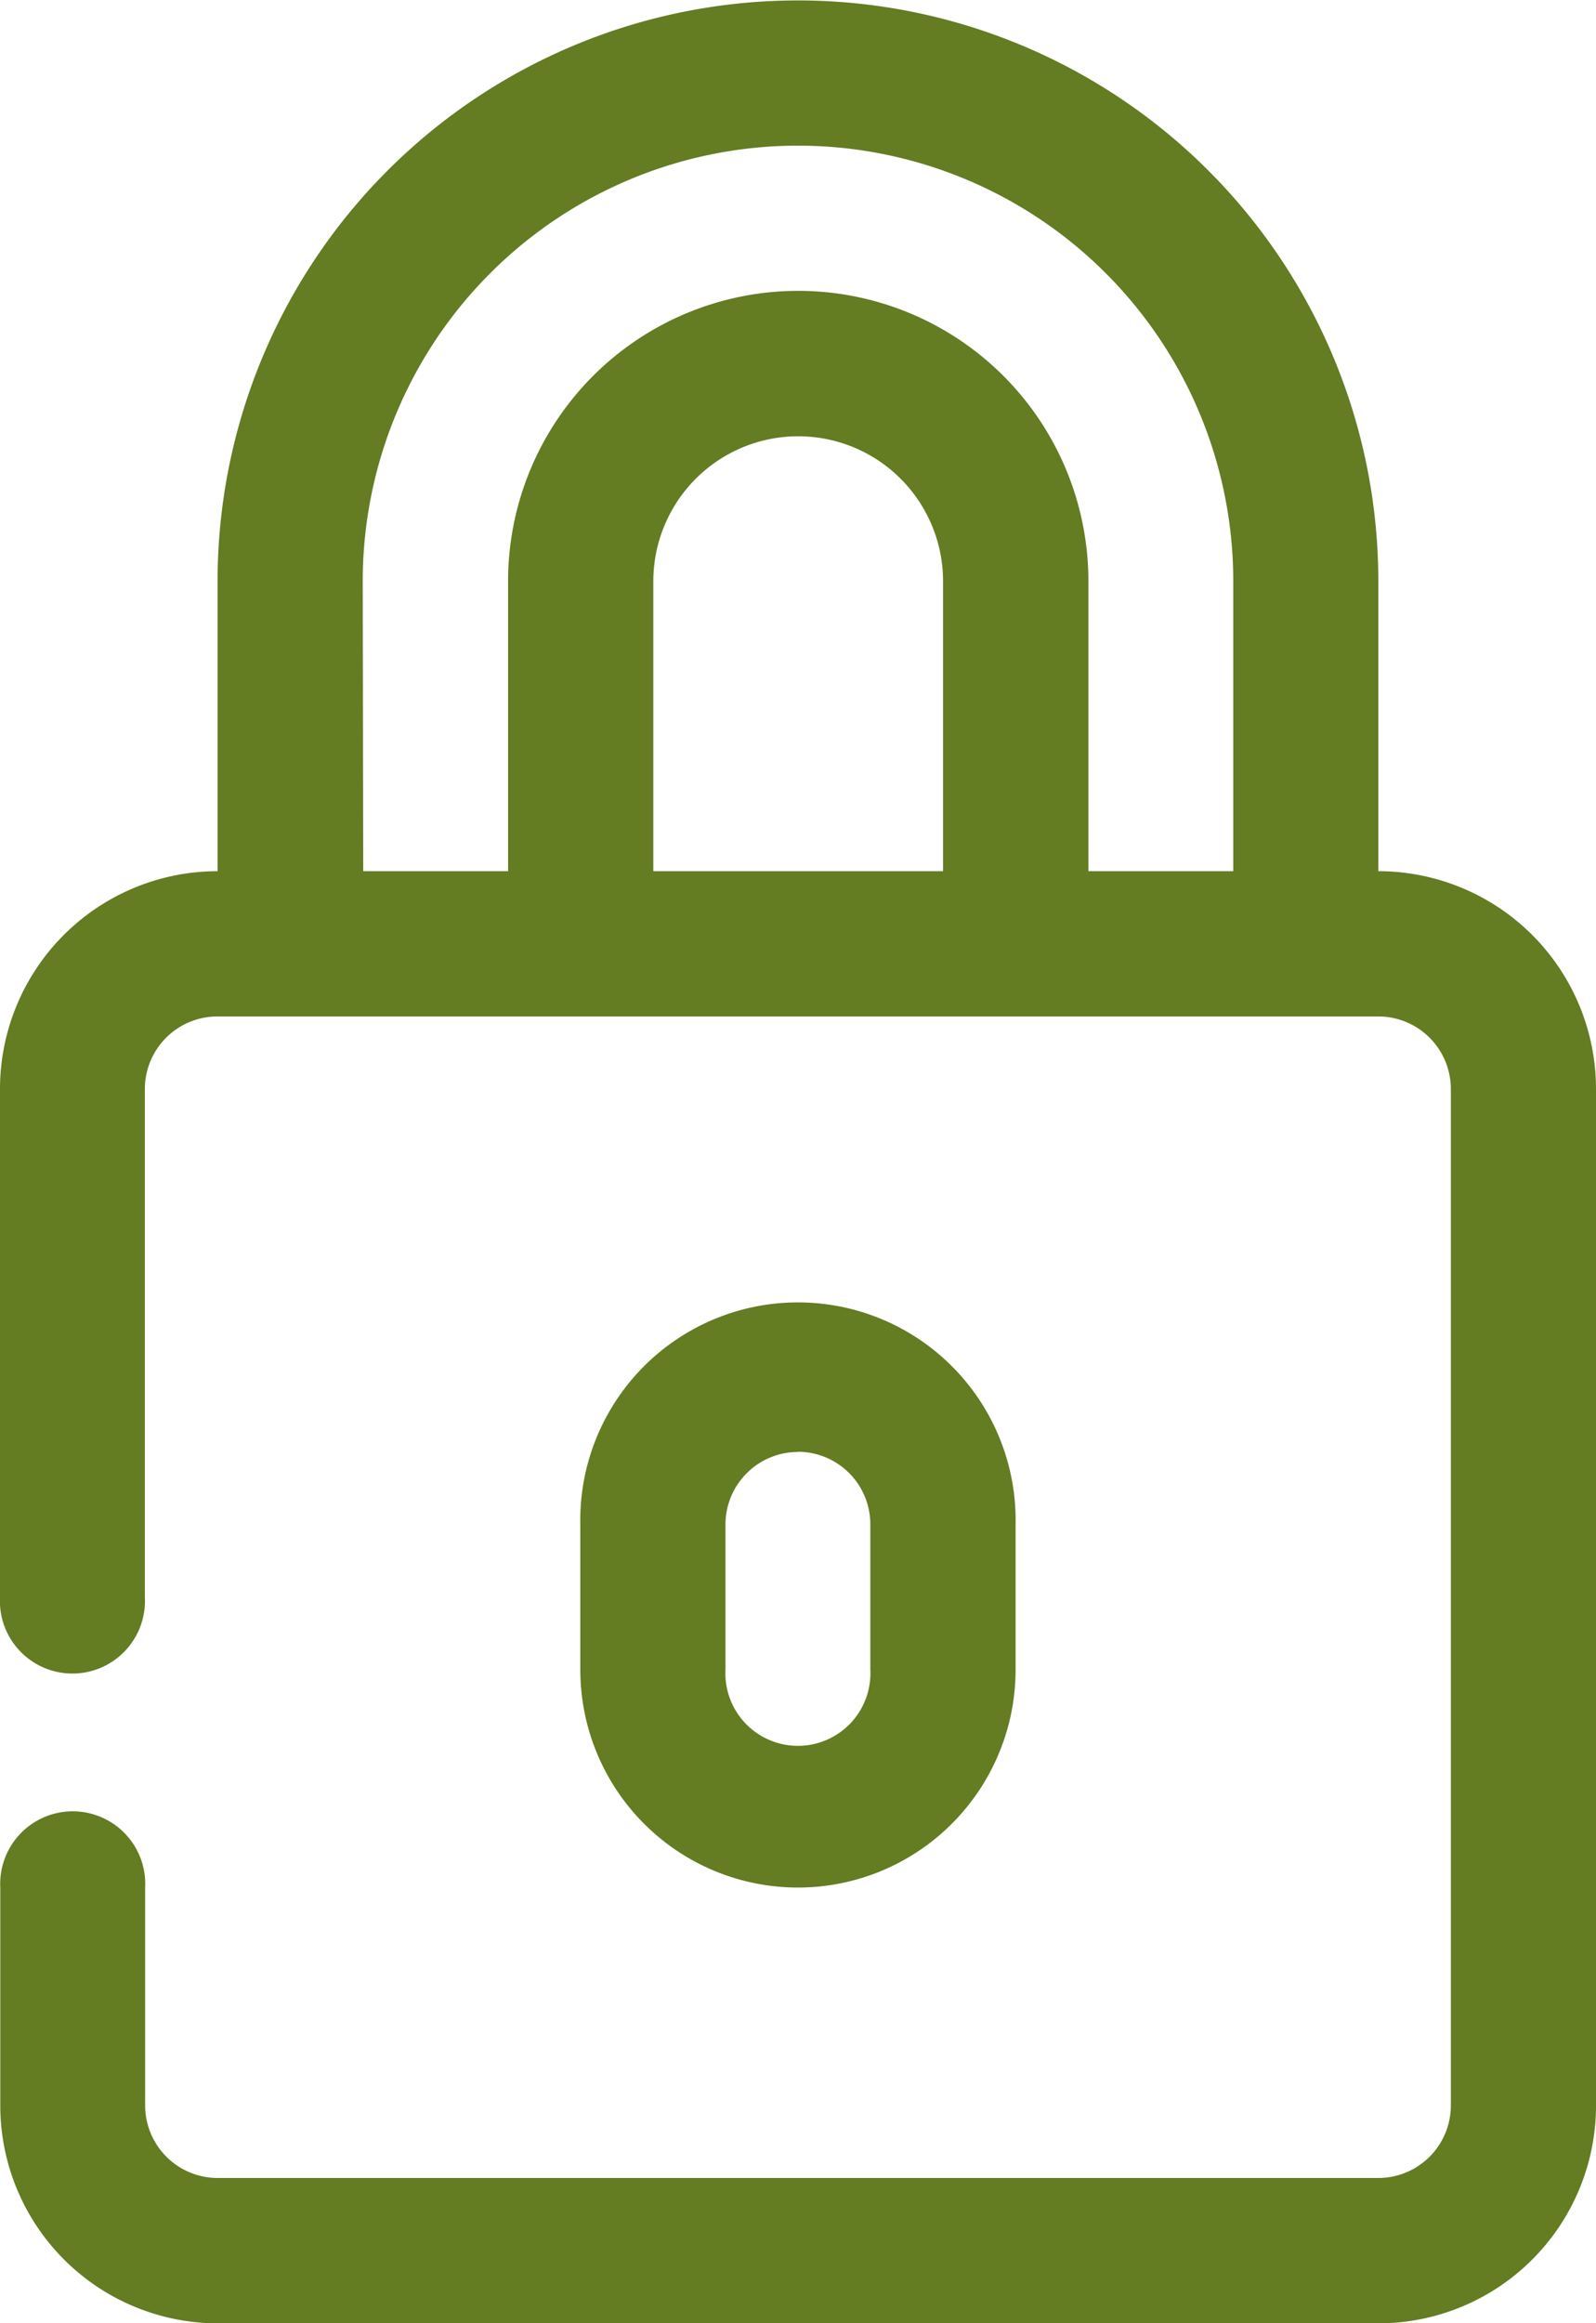
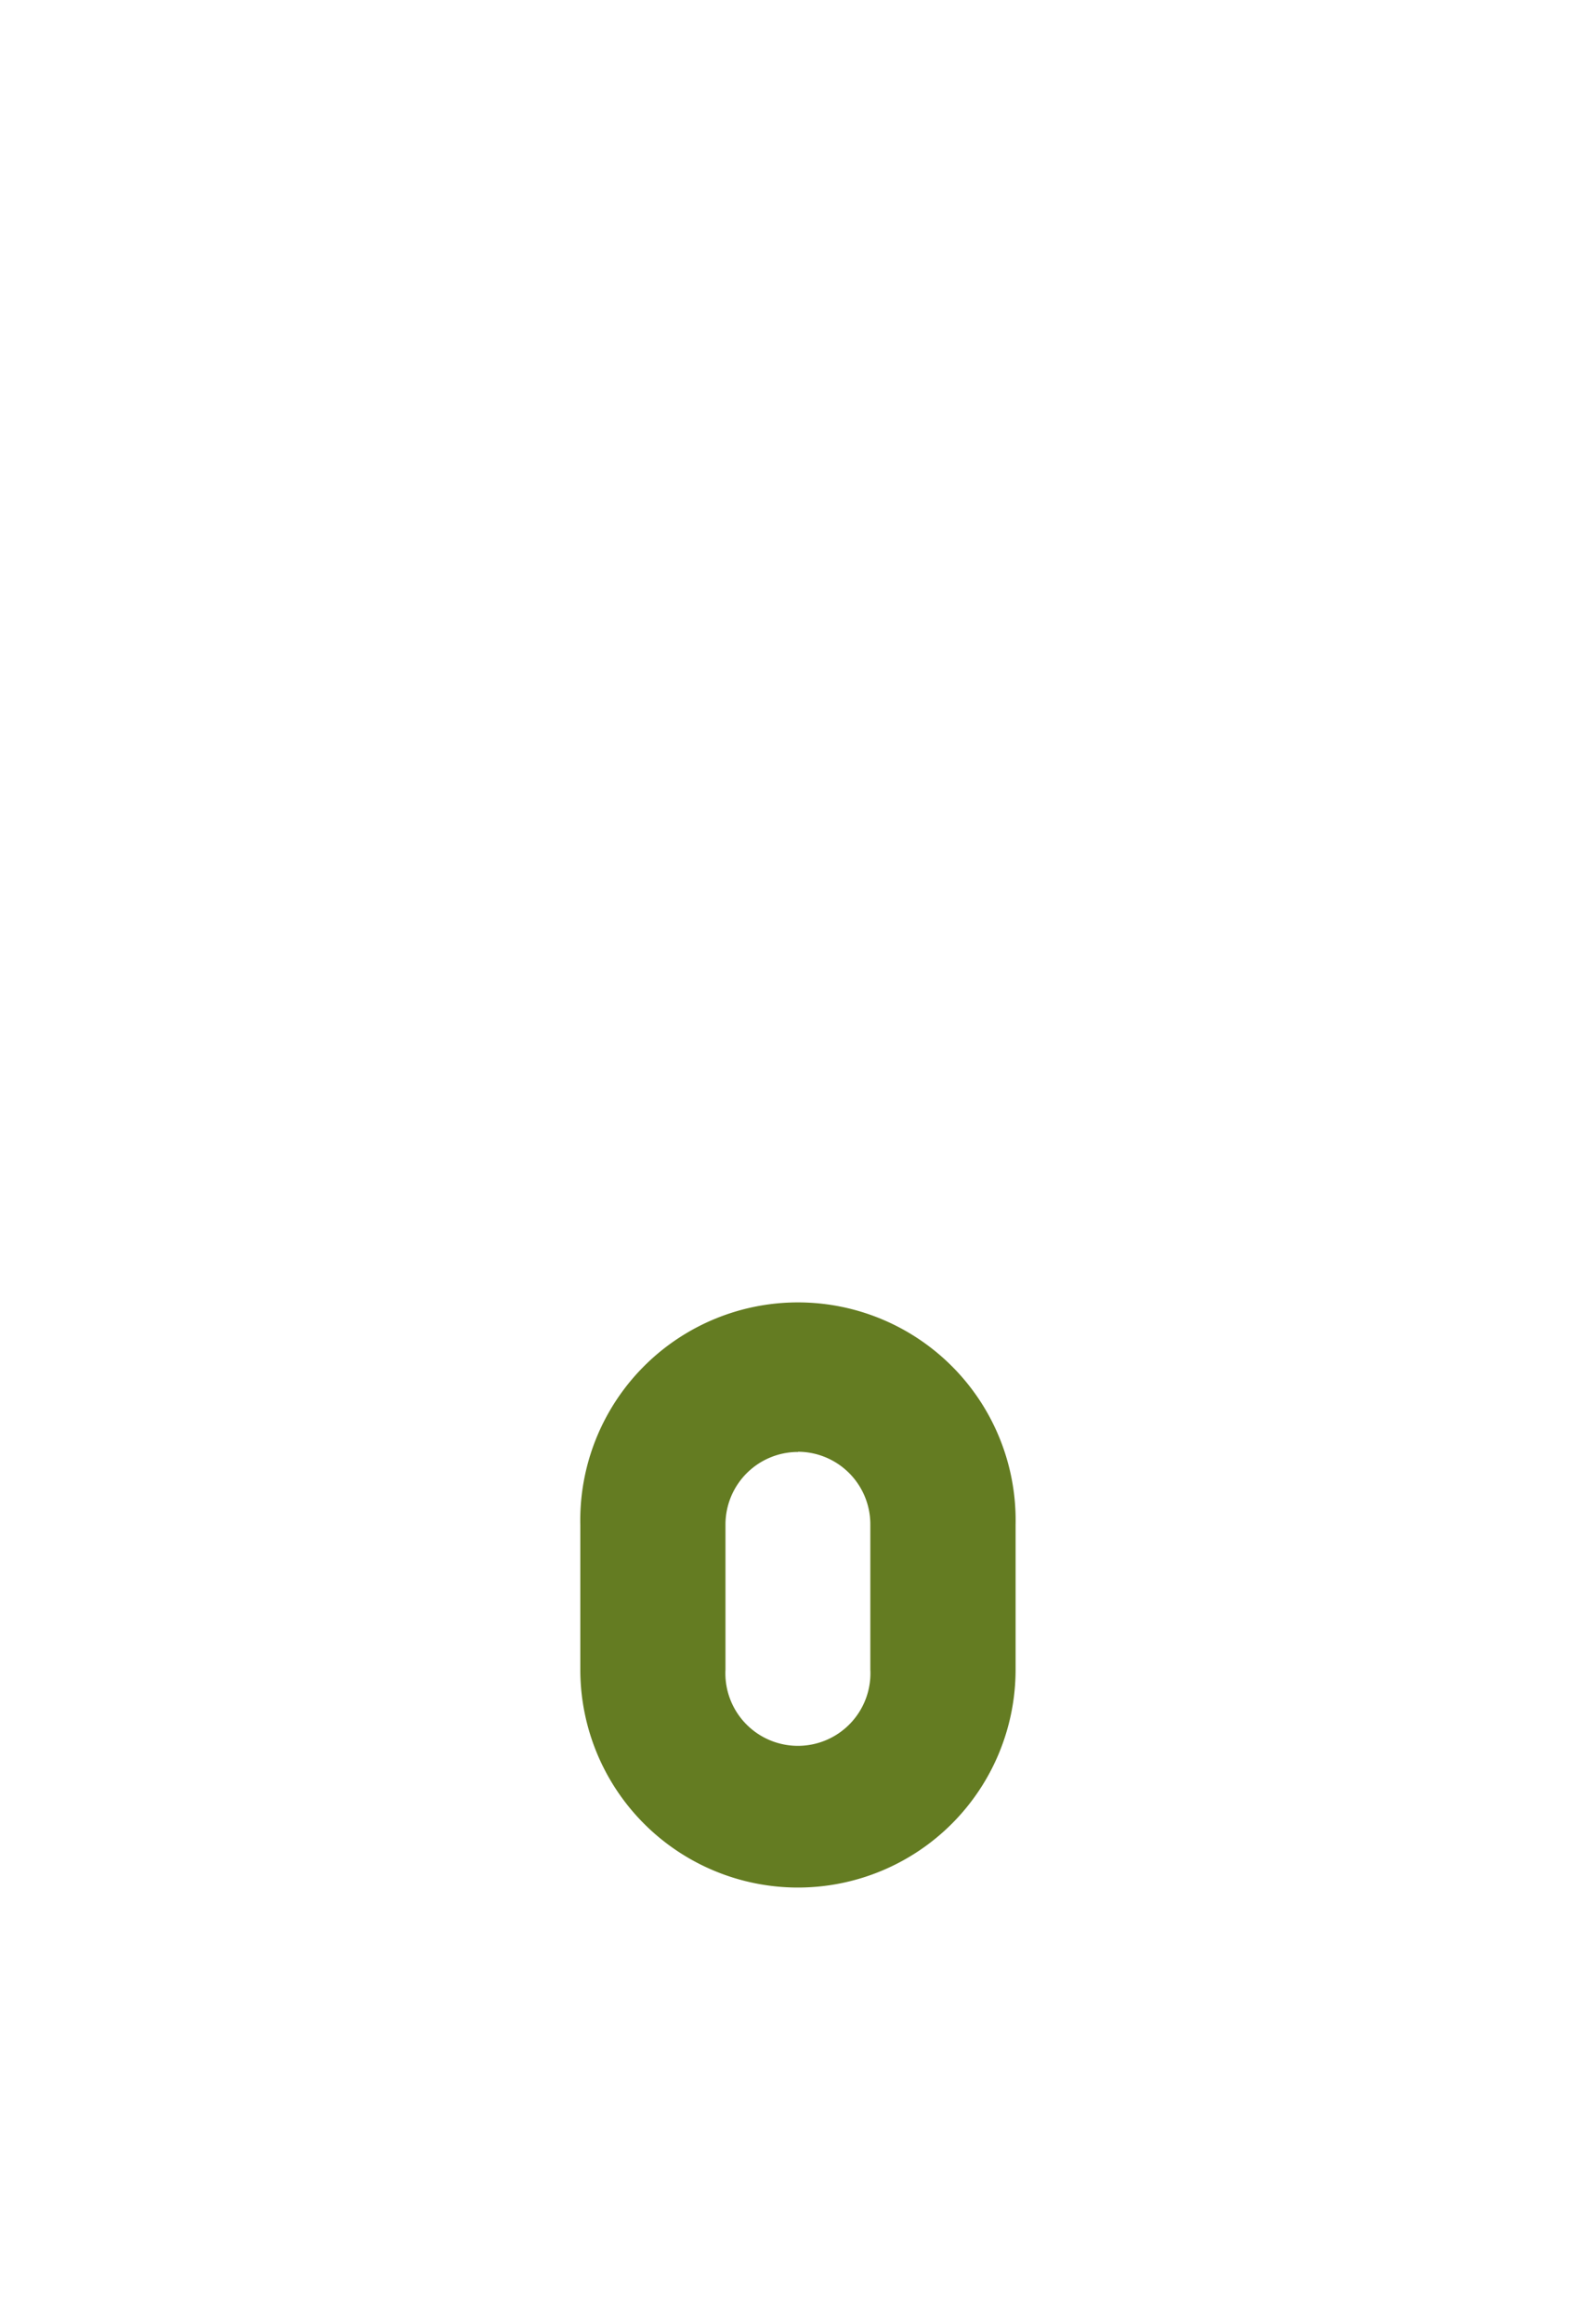
<svg xmlns="http://www.w3.org/2000/svg" width="16.526" height="24.038" viewBox="0 0 16.526 24.038">
  <defs>
    <style>
      .cls-1 {
        fill: #647c22;
      }
    </style>
  </defs>
  <g id="Lock" transform="translate(-5)">
-     <path id="パス_15299" data-name="パス 15299" class="cls-1" d="M19.272,9.014v-3a6.009,6.009,0,1,0-12.019,0v3A2.254,2.254,0,0,0,5,11.268v5.258a.751.751,0,1,0,1.5,0V11.268a.751.751,0,0,1,.751-.751H19.272a.751.751,0,0,1,.751.751V21.784a.751.751,0,0,1-.751.751H7.254a.751.751,0,0,1-.751-.751V19.531a.751.751,0,1,0-1.5,0v2.254a2.254,2.254,0,0,0,2.254,2.254H19.272a2.254,2.254,0,0,0,2.254-2.254V11.268A2.254,2.254,0,0,0,19.272,9.014Zm-10.516-3a4.507,4.507,0,0,1,9.014,0v3h-1.5v-3a3,3,0,1,0-6.009,0v3h-1.5Zm6.009,3h-3v-3a1.5,1.5,0,0,1,3,0Z" transform="translate(0 0)" />
    <path id="パス_15300" data-name="パス 15300" class="cls-1" d="M15.254,24.009A2.254,2.254,0,0,1,13,21.756v-1.5a2.254,2.254,0,1,1,4.507,0v1.5A2.254,2.254,0,0,1,15.254,24.009Zm0-4.507a.751.751,0,0,0-.751.751v1.5a.751.751,0,1,0,1.5,0v-1.5A.751.751,0,0,0,15.254,19.5Z" transform="translate(-1.991 -4.479)" />
  </g>
</svg>